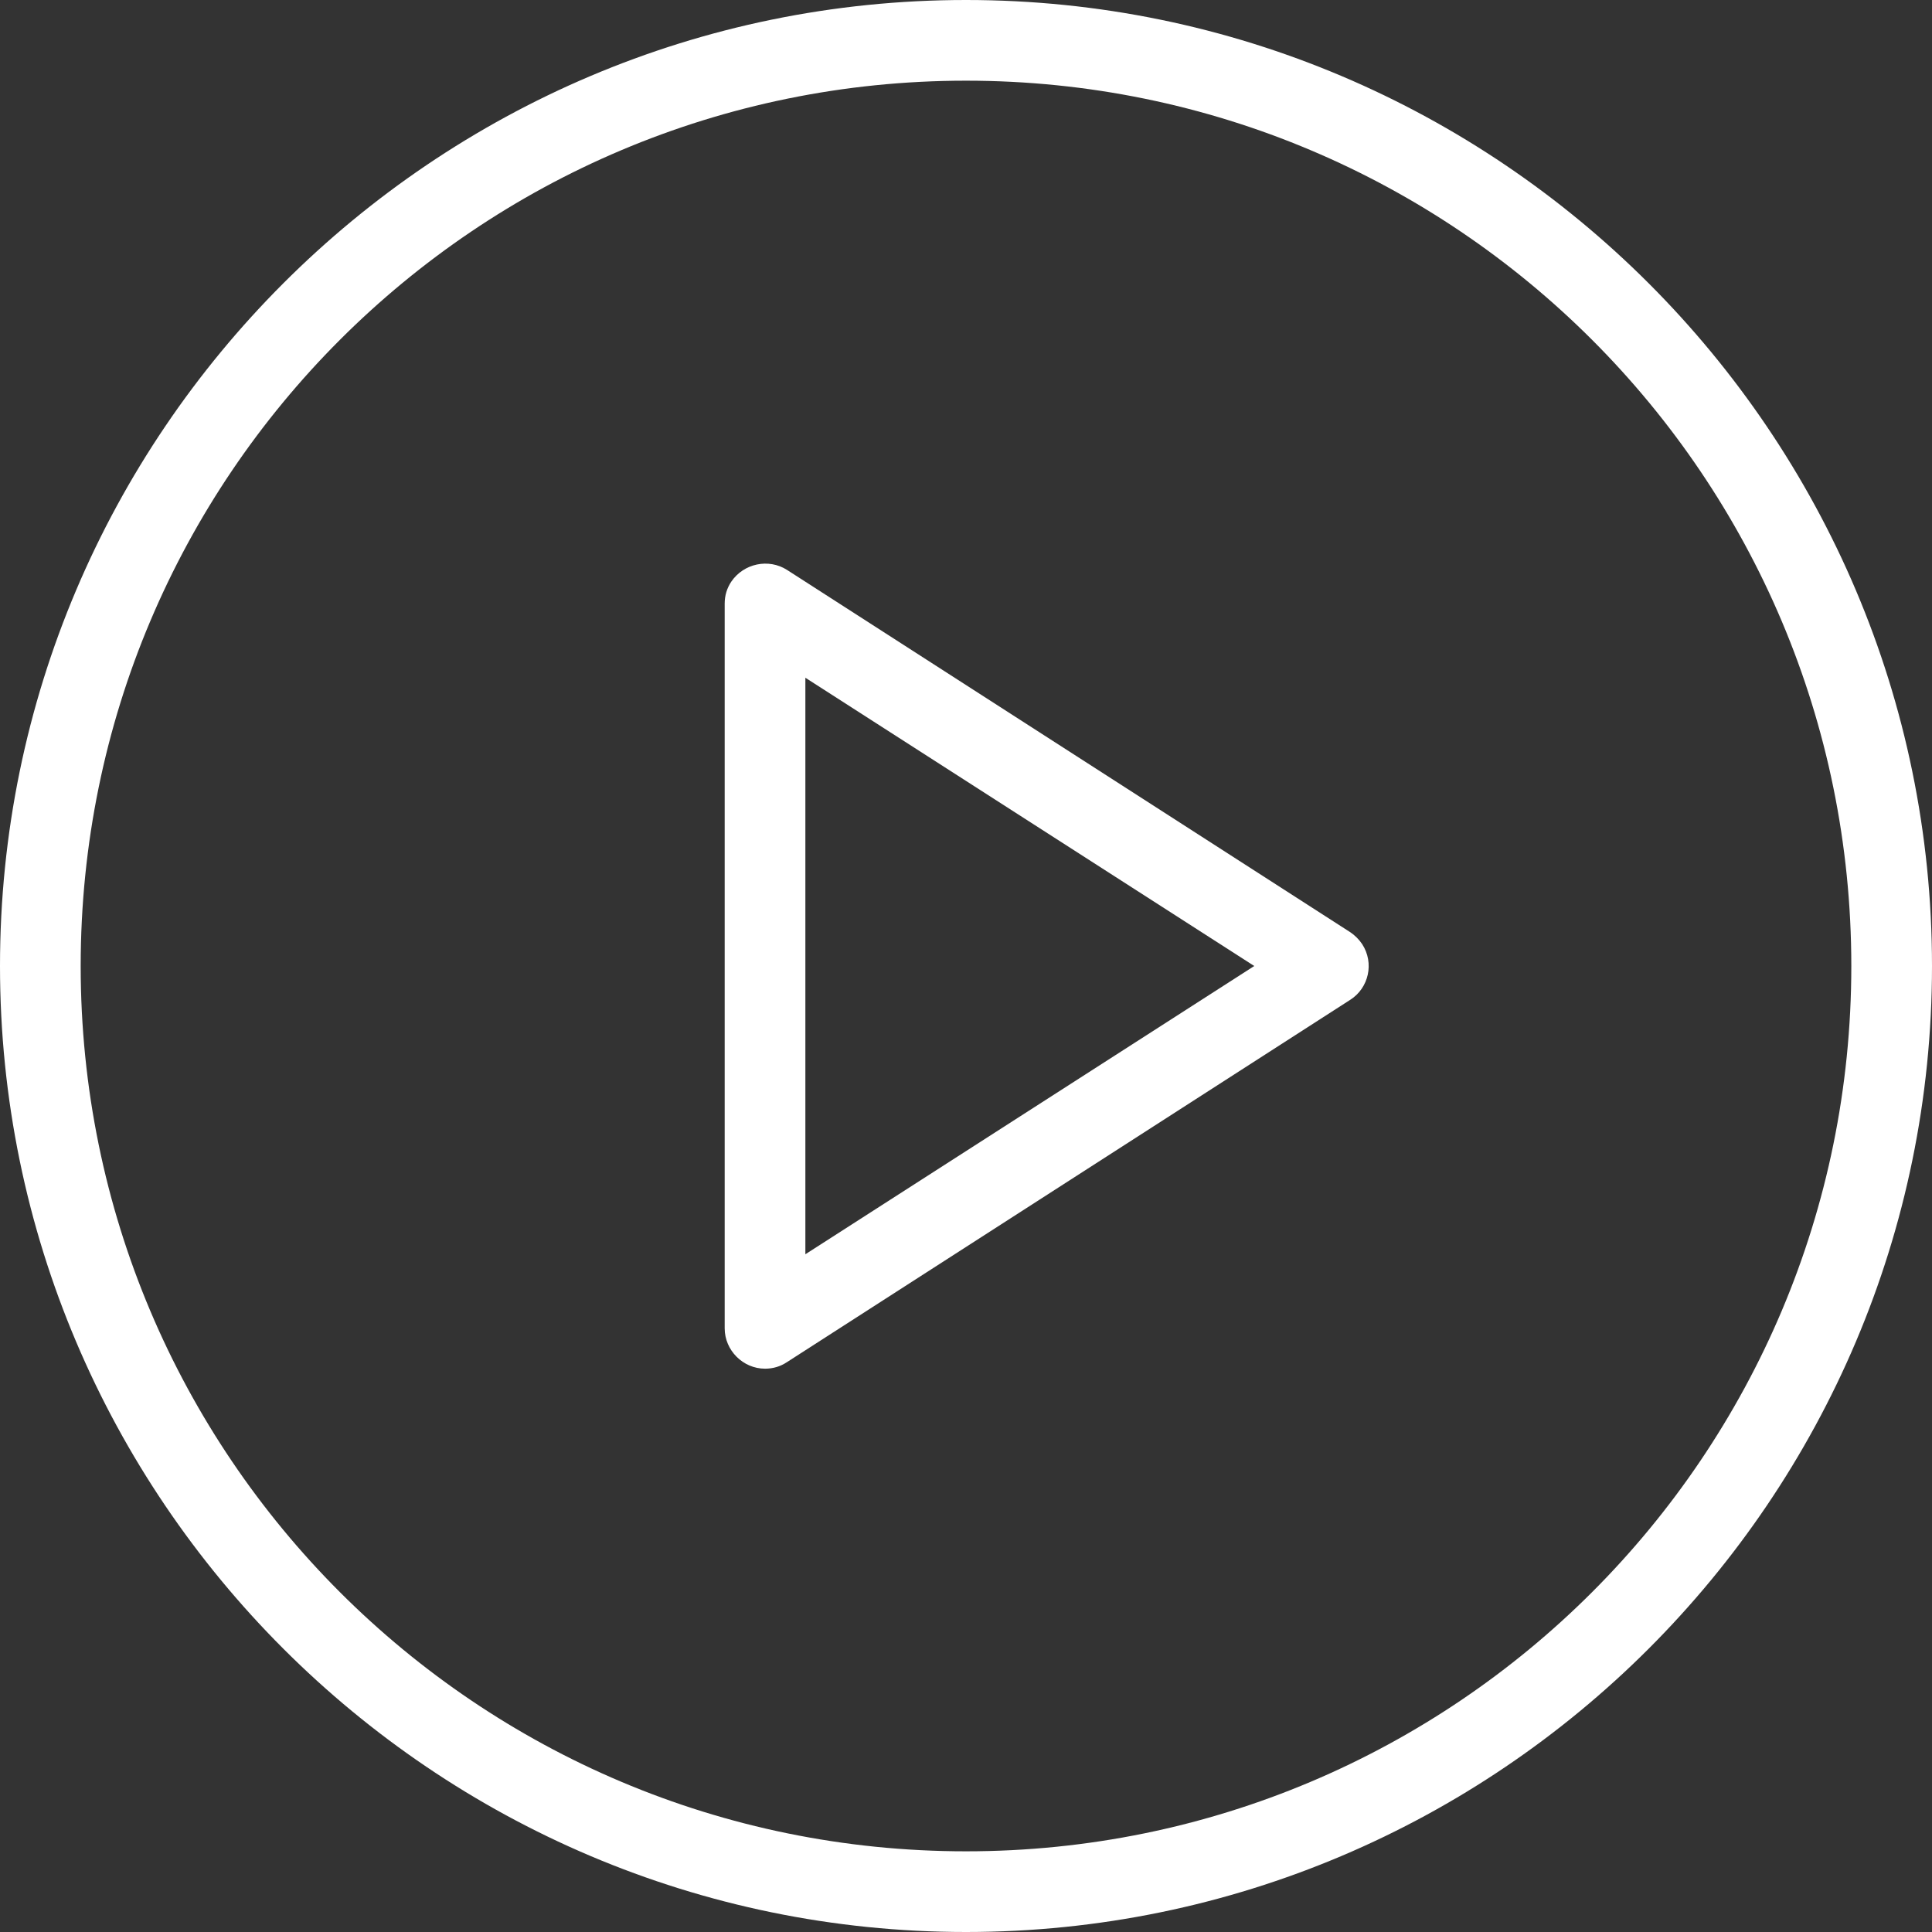
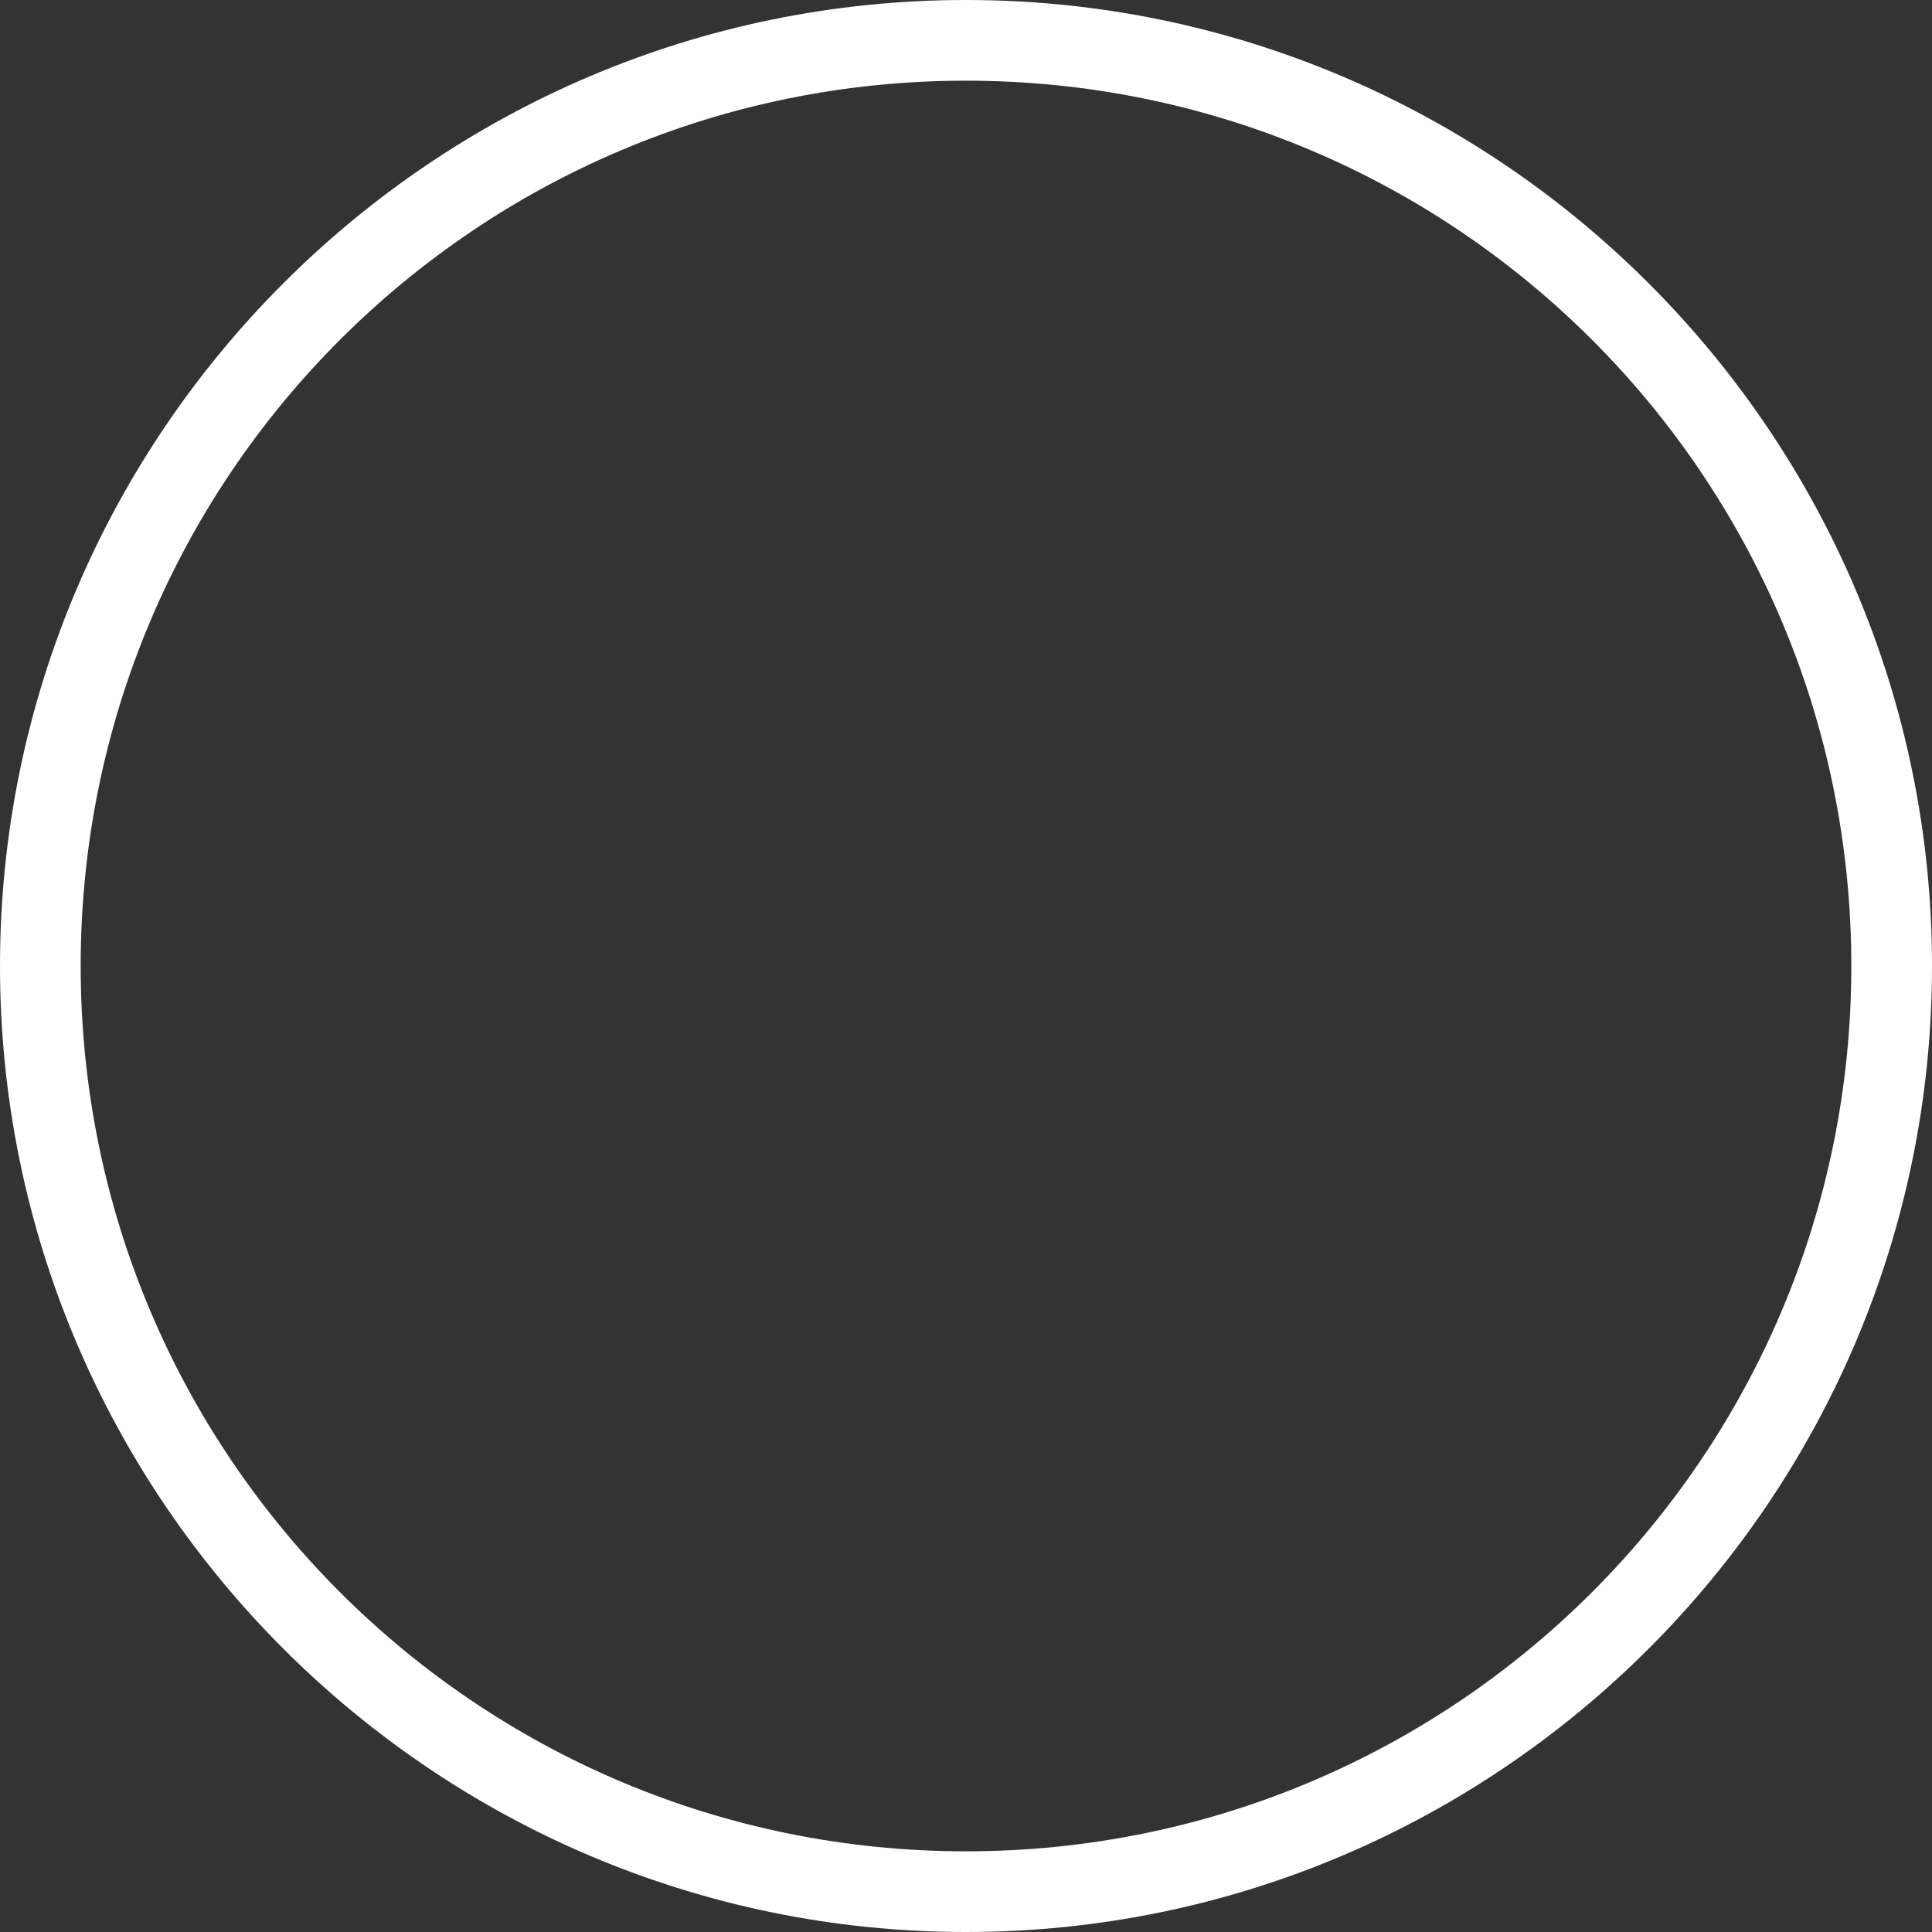
<svg xmlns="http://www.w3.org/2000/svg" version="1.1" id="play-button" x="0px" y="0px" viewBox="0 0 263.4 263.4" style="enable-background:new 0 0 263.4 263.4;" xml:space="preserve">
  <rect x="0" y="0" width="263.4" height="263.4" fill="#333333" stroke="none" />
  <style type="text/css">
	.st0{fill:#FFFFFF;}
</style>
  <g id="Grupo_118">
    <g id="Grupo_117">
      <path id="Caminho_92" class="st0" d="M131.7,0C59.1,0,0,59.1,0,131.7s59.1,131.7,131.7,131.7s131.7-59.1,131.7-131.7    S204.3,0,131.7,0z M131.7,252.4C65,252.4,11,198.4,11,131.7S65,11,131.7,11S252.4,65,252.4,131.7    C252.4,198.4,198.4,252.4,131.7,252.4z" />
-       <path id="Caminho_93" class="st0" d="M184.1,127.1l-76.8-49.4c-2.5-1.6-5.9-0.9-7.6,1.6c-0.6,0.9-0.9,1.9-0.9,3v98.8    c0,3,2.5,5.5,5.5,5.5c1.1,0,2.1-0.3,3-0.9l76.8-49.4c2.5-1.6,3.3-5,1.6-7.6C185.3,128.1,184.7,127.5,184.1,127.1L184.1,127.1z     M109.8,171V92.4l61.2,39.3L109.8,171z" />
    </g>
  </g>
</svg>